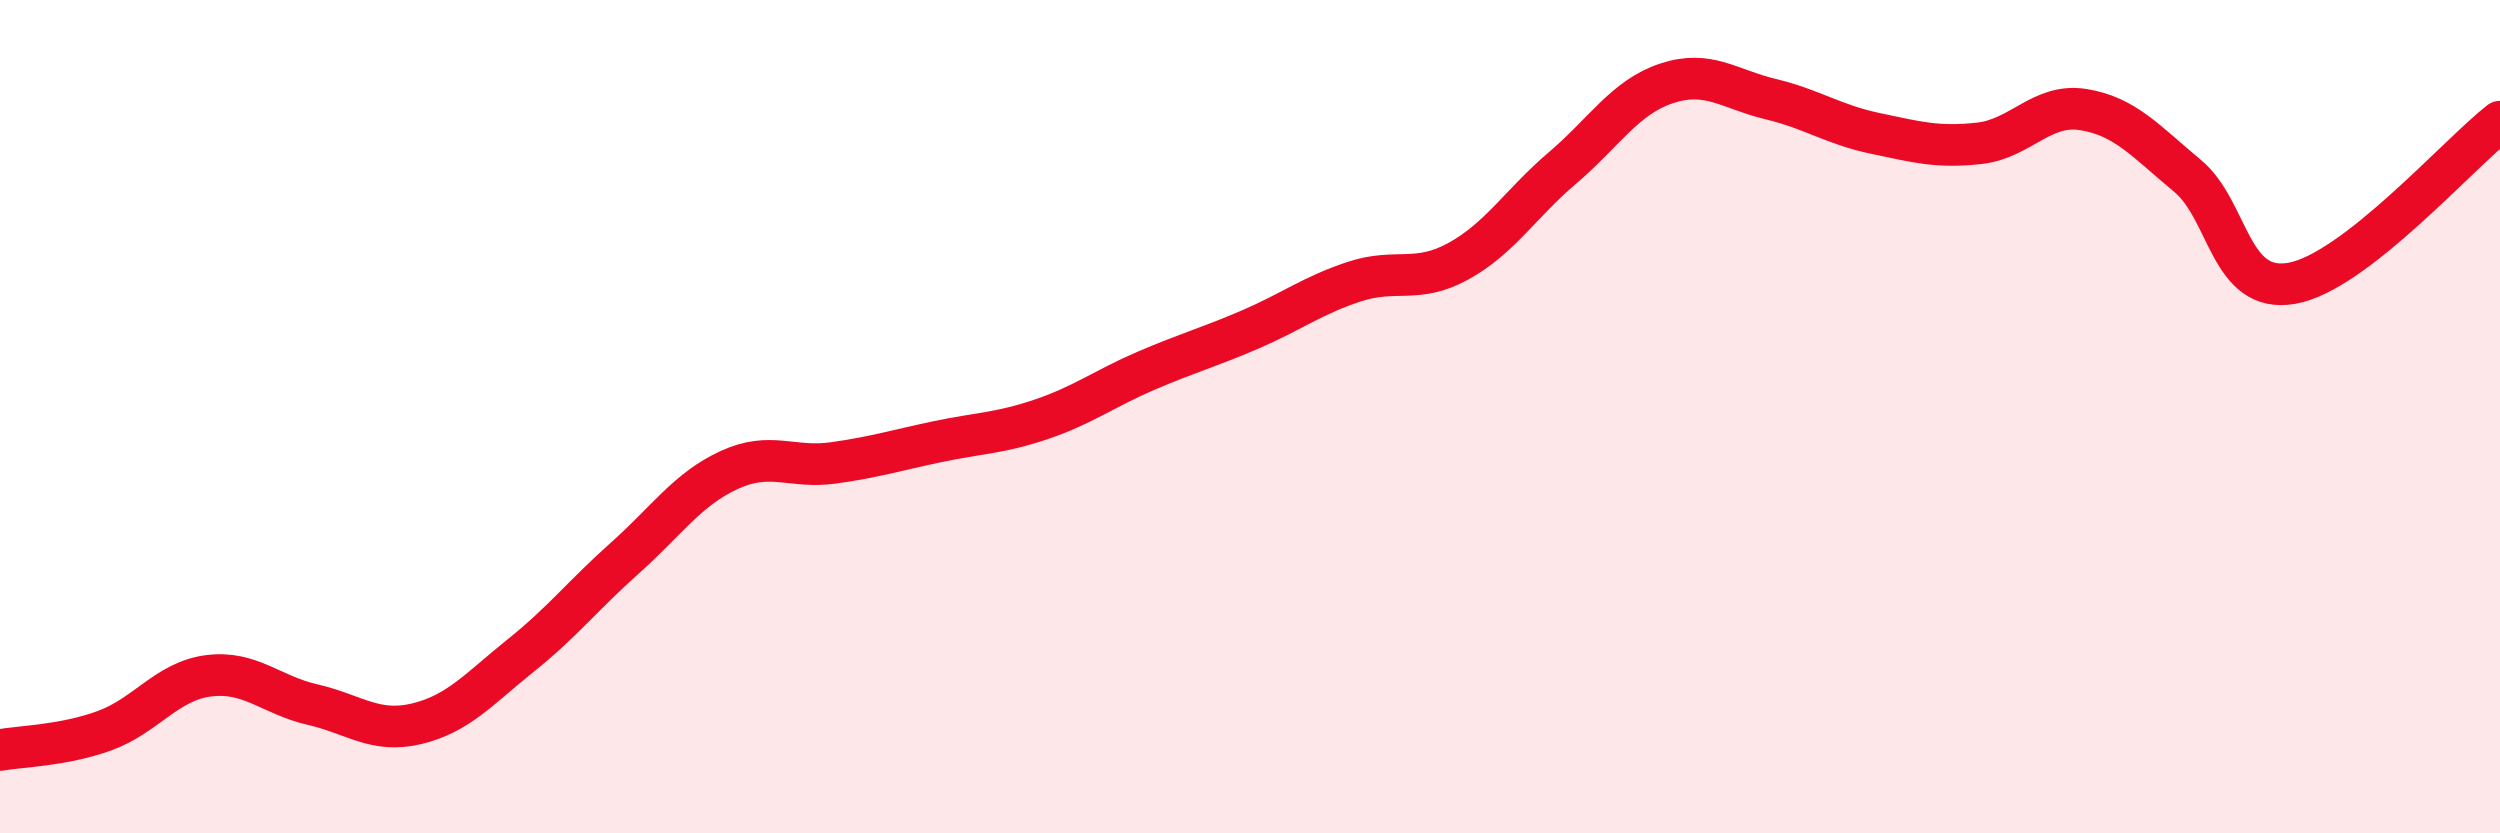
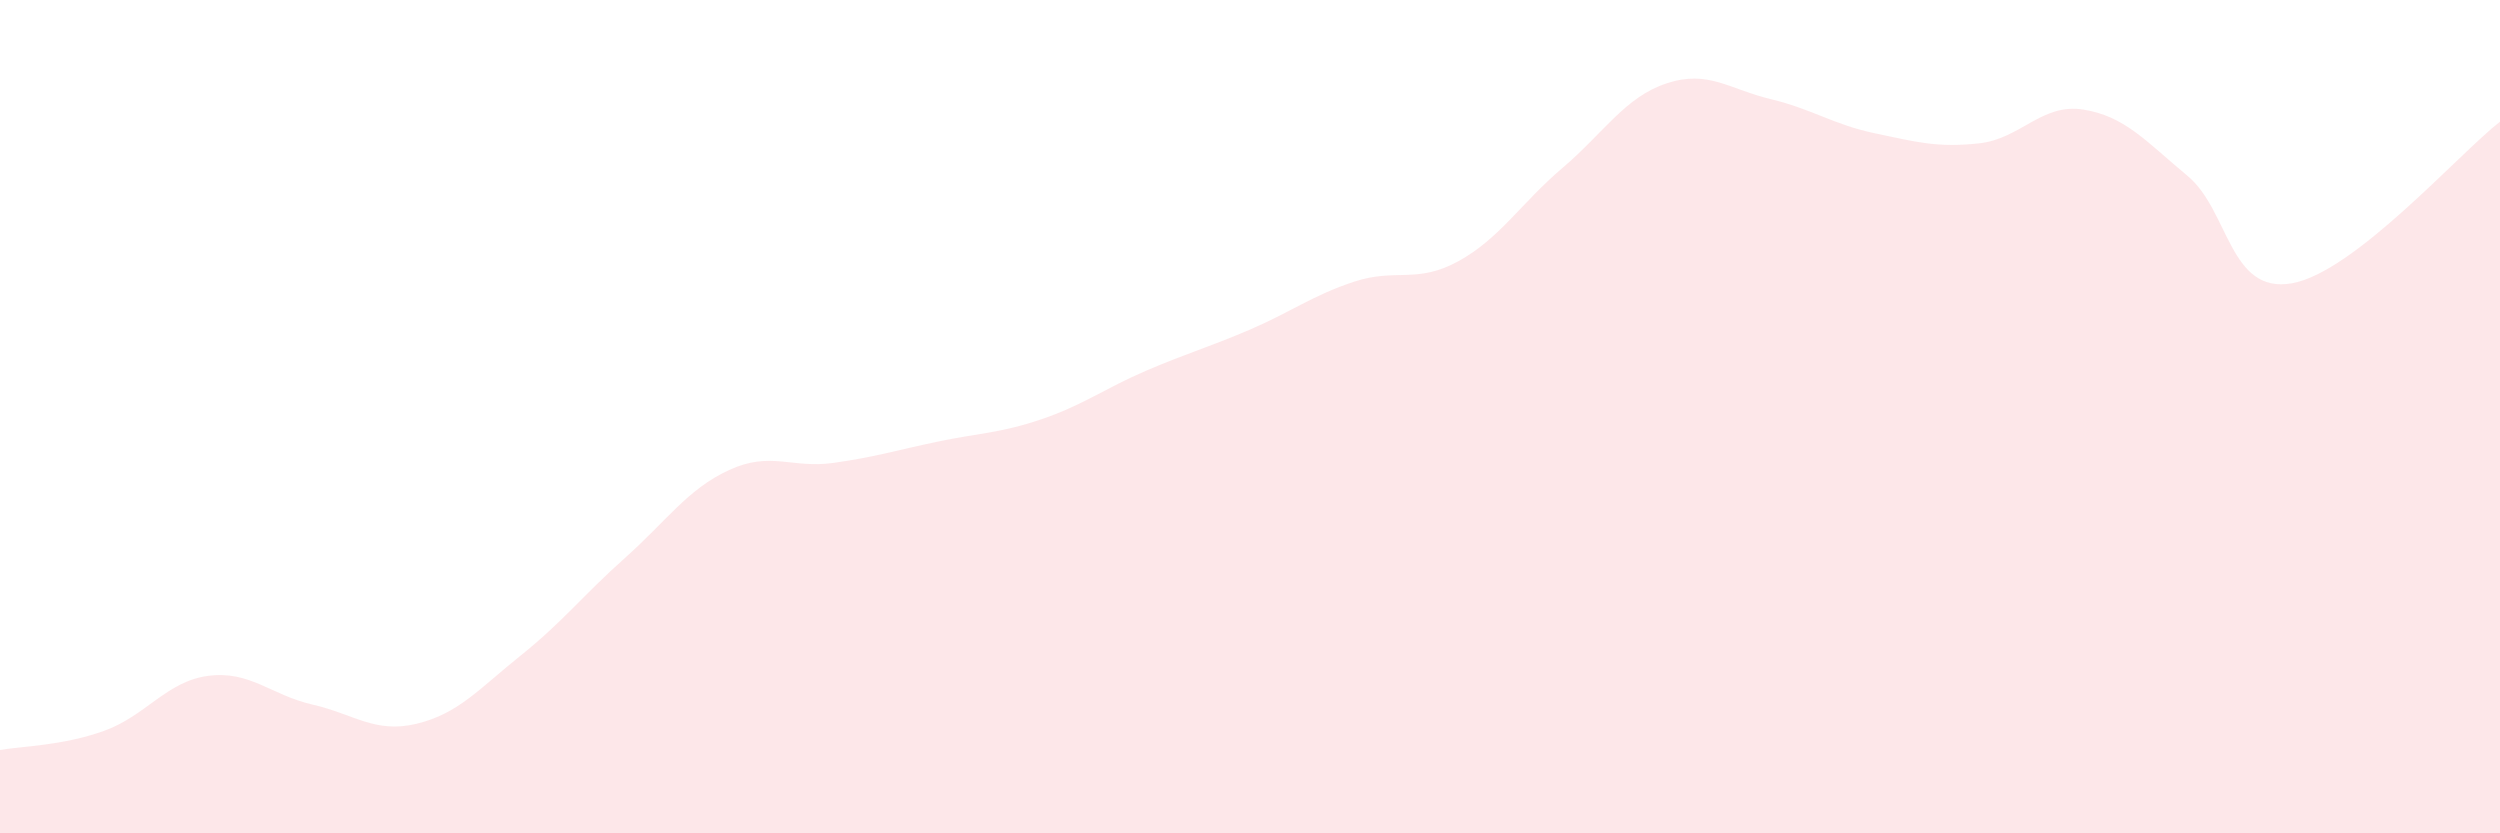
<svg xmlns="http://www.w3.org/2000/svg" width="60" height="20" viewBox="0 0 60 20">
  <path d="M 0,18 C 0.5,17.91 1.5,17.9 2.5,17.54 C 3.5,17.18 4,16.35 5,16.22 C 6,16.09 6.5,16.68 7.5,16.91 C 8.5,17.14 9,17.61 10,17.37 C 11,17.13 11.5,16.53 12.5,15.73 C 13.5,14.93 14,14.28 15,13.39 C 16,12.5 16.5,11.74 17.5,11.28 C 18.5,10.82 19,11.25 20,11.11 C 21,10.97 21.5,10.81 22.5,10.6 C 23.5,10.39 24,10.4 25,10.06 C 26,9.72 26.5,9.33 27.5,8.9 C 28.5,8.47 29,8.34 30,7.91 C 31,7.48 31.5,7.09 32.5,6.76 C 33.5,6.43 34,6.82 35,6.27 C 36,5.72 36.5,4.88 37.5,4.03 C 38.5,3.18 39,2.33 40,2 C 41,1.67 41.5,2.14 42.5,2.38 C 43.5,2.62 44,2.99 45,3.2 C 46,3.41 46.5,3.55 47.5,3.44 C 48.5,3.33 49,2.47 50,2.63 C 51,2.79 51.5,3.39 52.5,4.22 C 53.5,5.05 53.5,7.06 55,6.8 C 56.5,6.54 59,3.7 60,2.92L60 20L0 20Z" fill="#EB0A25" opacity="0.1" stroke-linecap="round" stroke-linejoin="round" />
-   <path d="M 0,18 C 0.5,17.91 1.5,17.9 2.5,17.54 C 3.5,17.18 4,16.35 5,16.22 C 6,16.09 6.5,16.68 7.5,16.91 C 8.5,17.14 9,17.61 10,17.37 C 11,17.13 11.5,16.53 12.5,15.73 C 13.5,14.93 14,14.28 15,13.39 C 16,12.5 16.5,11.74 17.5,11.28 C 18.5,10.82 19,11.25 20,11.11 C 21,10.97 21.5,10.81 22.5,10.6 C 23.5,10.39 24,10.4 25,10.06 C 26,9.72 26.5,9.33 27.5,8.9 C 28.5,8.47 29,8.34 30,7.91 C 31,7.48 31.5,7.09 32.5,6.76 C 33.5,6.43 34,6.82 35,6.27 C 36,5.72 36.5,4.88 37.5,4.03 C 38.5,3.18 39,2.33 40,2 C 41,1.67 41.5,2.14 42.5,2.38 C 43.5,2.62 44,2.99 45,3.2 C 46,3.41 46.5,3.55 47.5,3.44 C 48.5,3.33 49,2.47 50,2.63 C 51,2.79 51.5,3.39 52.5,4.22 C 53.5,5.05 53.5,7.06 55,6.8 C 56.5,6.54 59,3.7 60,2.92" stroke="#EB0A25" stroke-width="1" fill="none" stroke-linecap="round" stroke-linejoin="round" />
</svg>